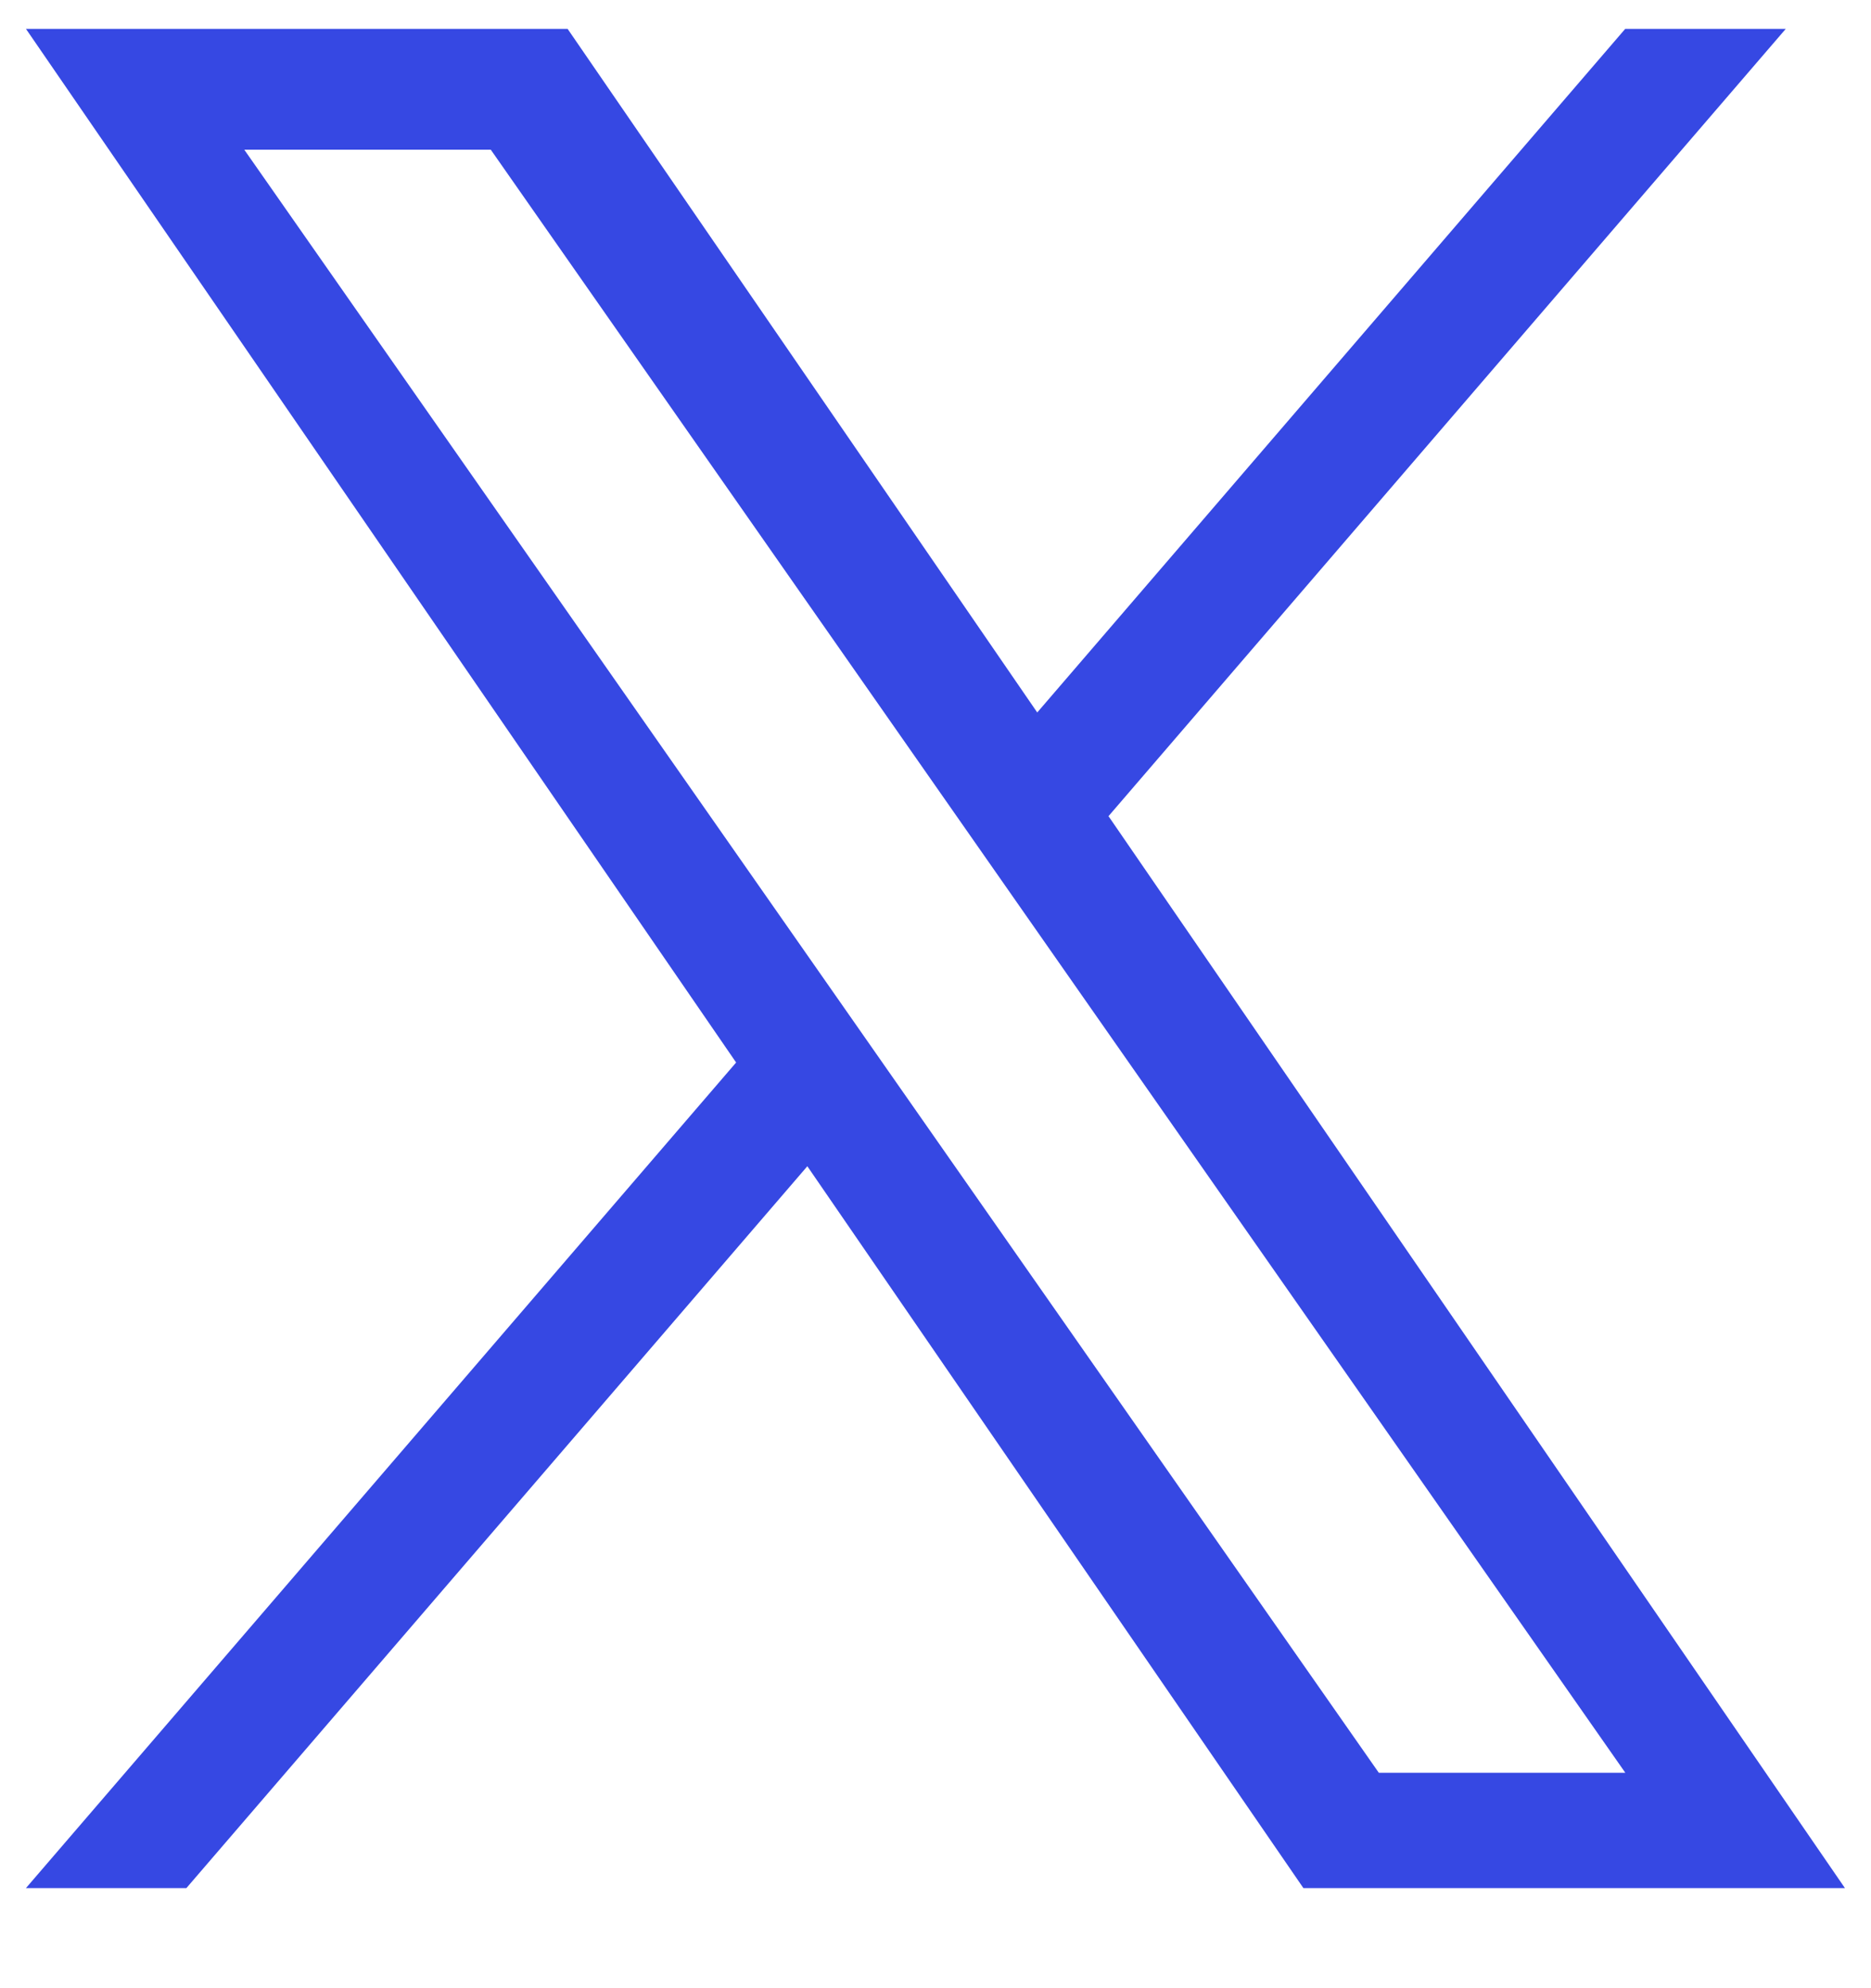
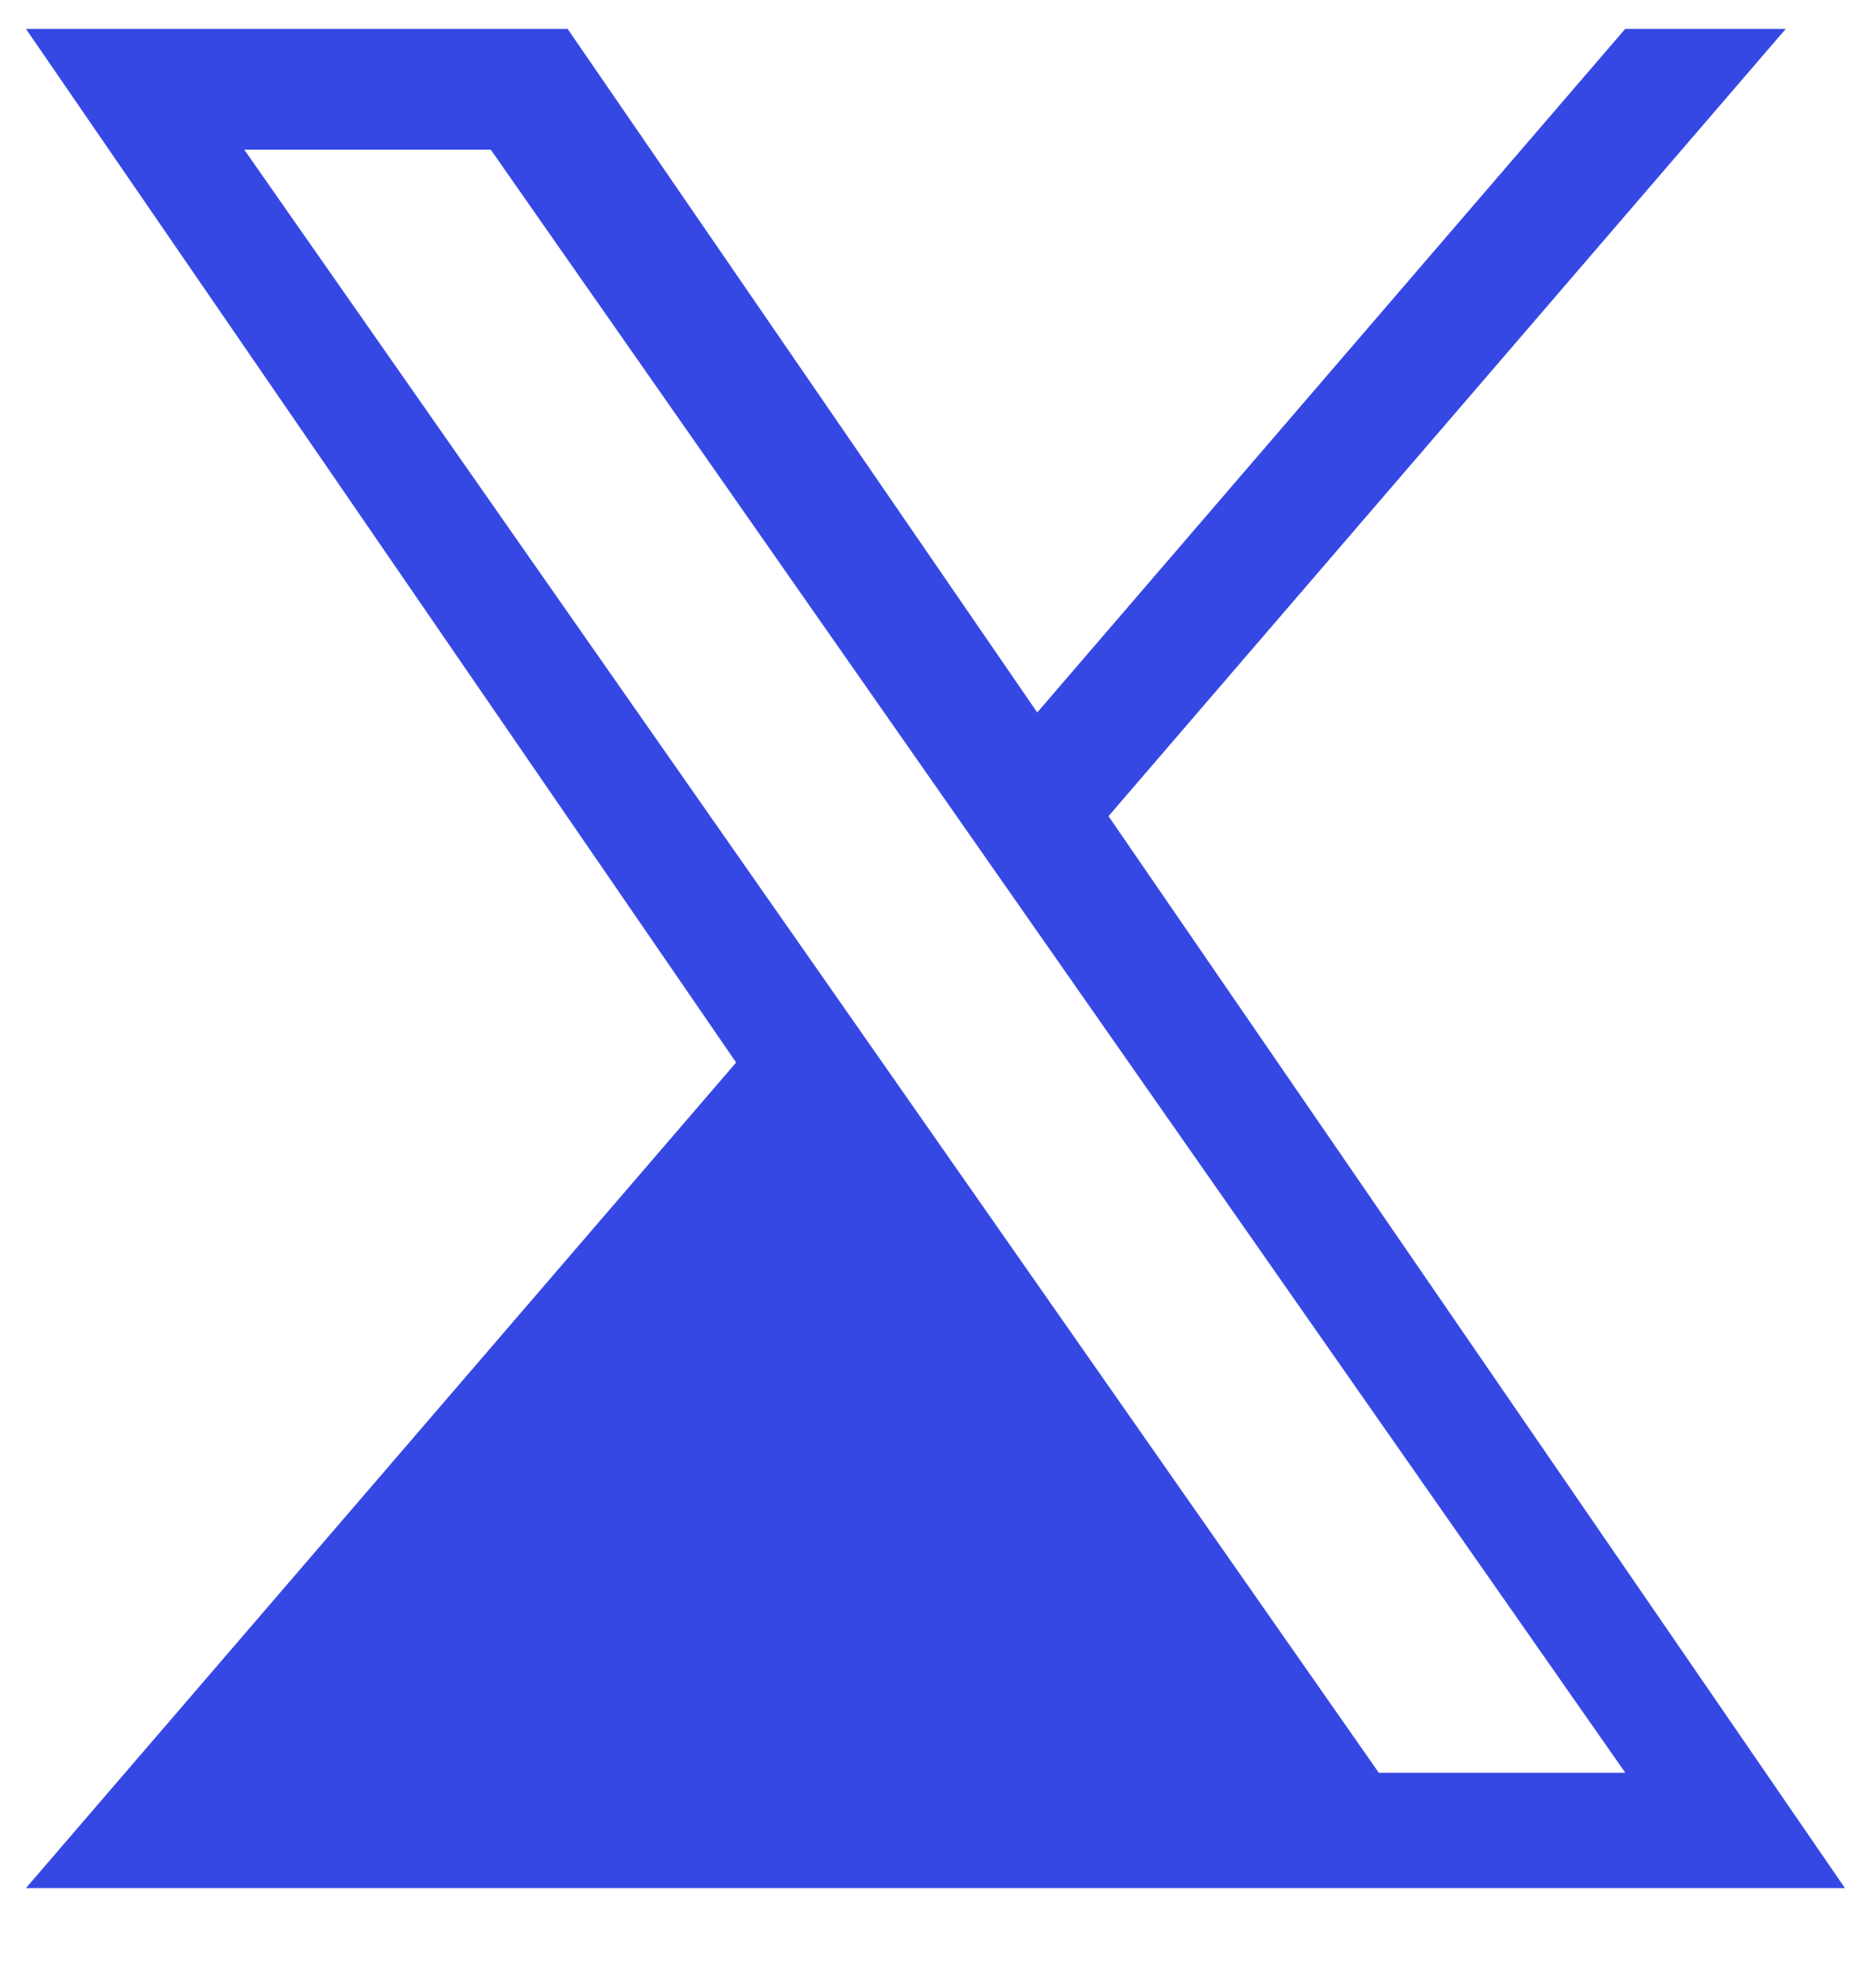
<svg xmlns="http://www.w3.org/2000/svg" width="16" height="17" viewBox="0 0 16 17" fill="none">
-   <path d="M9.48 6.978L15.271 0.247H13.898L8.87 6.092L4.854 0.247H0.222L6.295 9.085L0.222 16.144H1.594L6.904 9.972L11.146 16.144H15.777L9.479 6.978H9.48ZM7.6 9.163L6.985 8.283L2.089 1.28H4.197L8.148 6.932L8.763 7.812L13.899 15.158H11.791L7.6 9.163V9.163Z" fill="#3648E3" />
+   <path d="M9.48 6.978L15.271 0.247H13.898L8.87 6.092L4.854 0.247H0.222L6.295 9.085L0.222 16.144H1.594L11.146 16.144H15.777L9.479 6.978H9.48ZM7.6 9.163L6.985 8.283L2.089 1.28H4.197L8.148 6.932L8.763 7.812L13.899 15.158H11.791L7.6 9.163V9.163Z" fill="#3648E3" />
</svg>